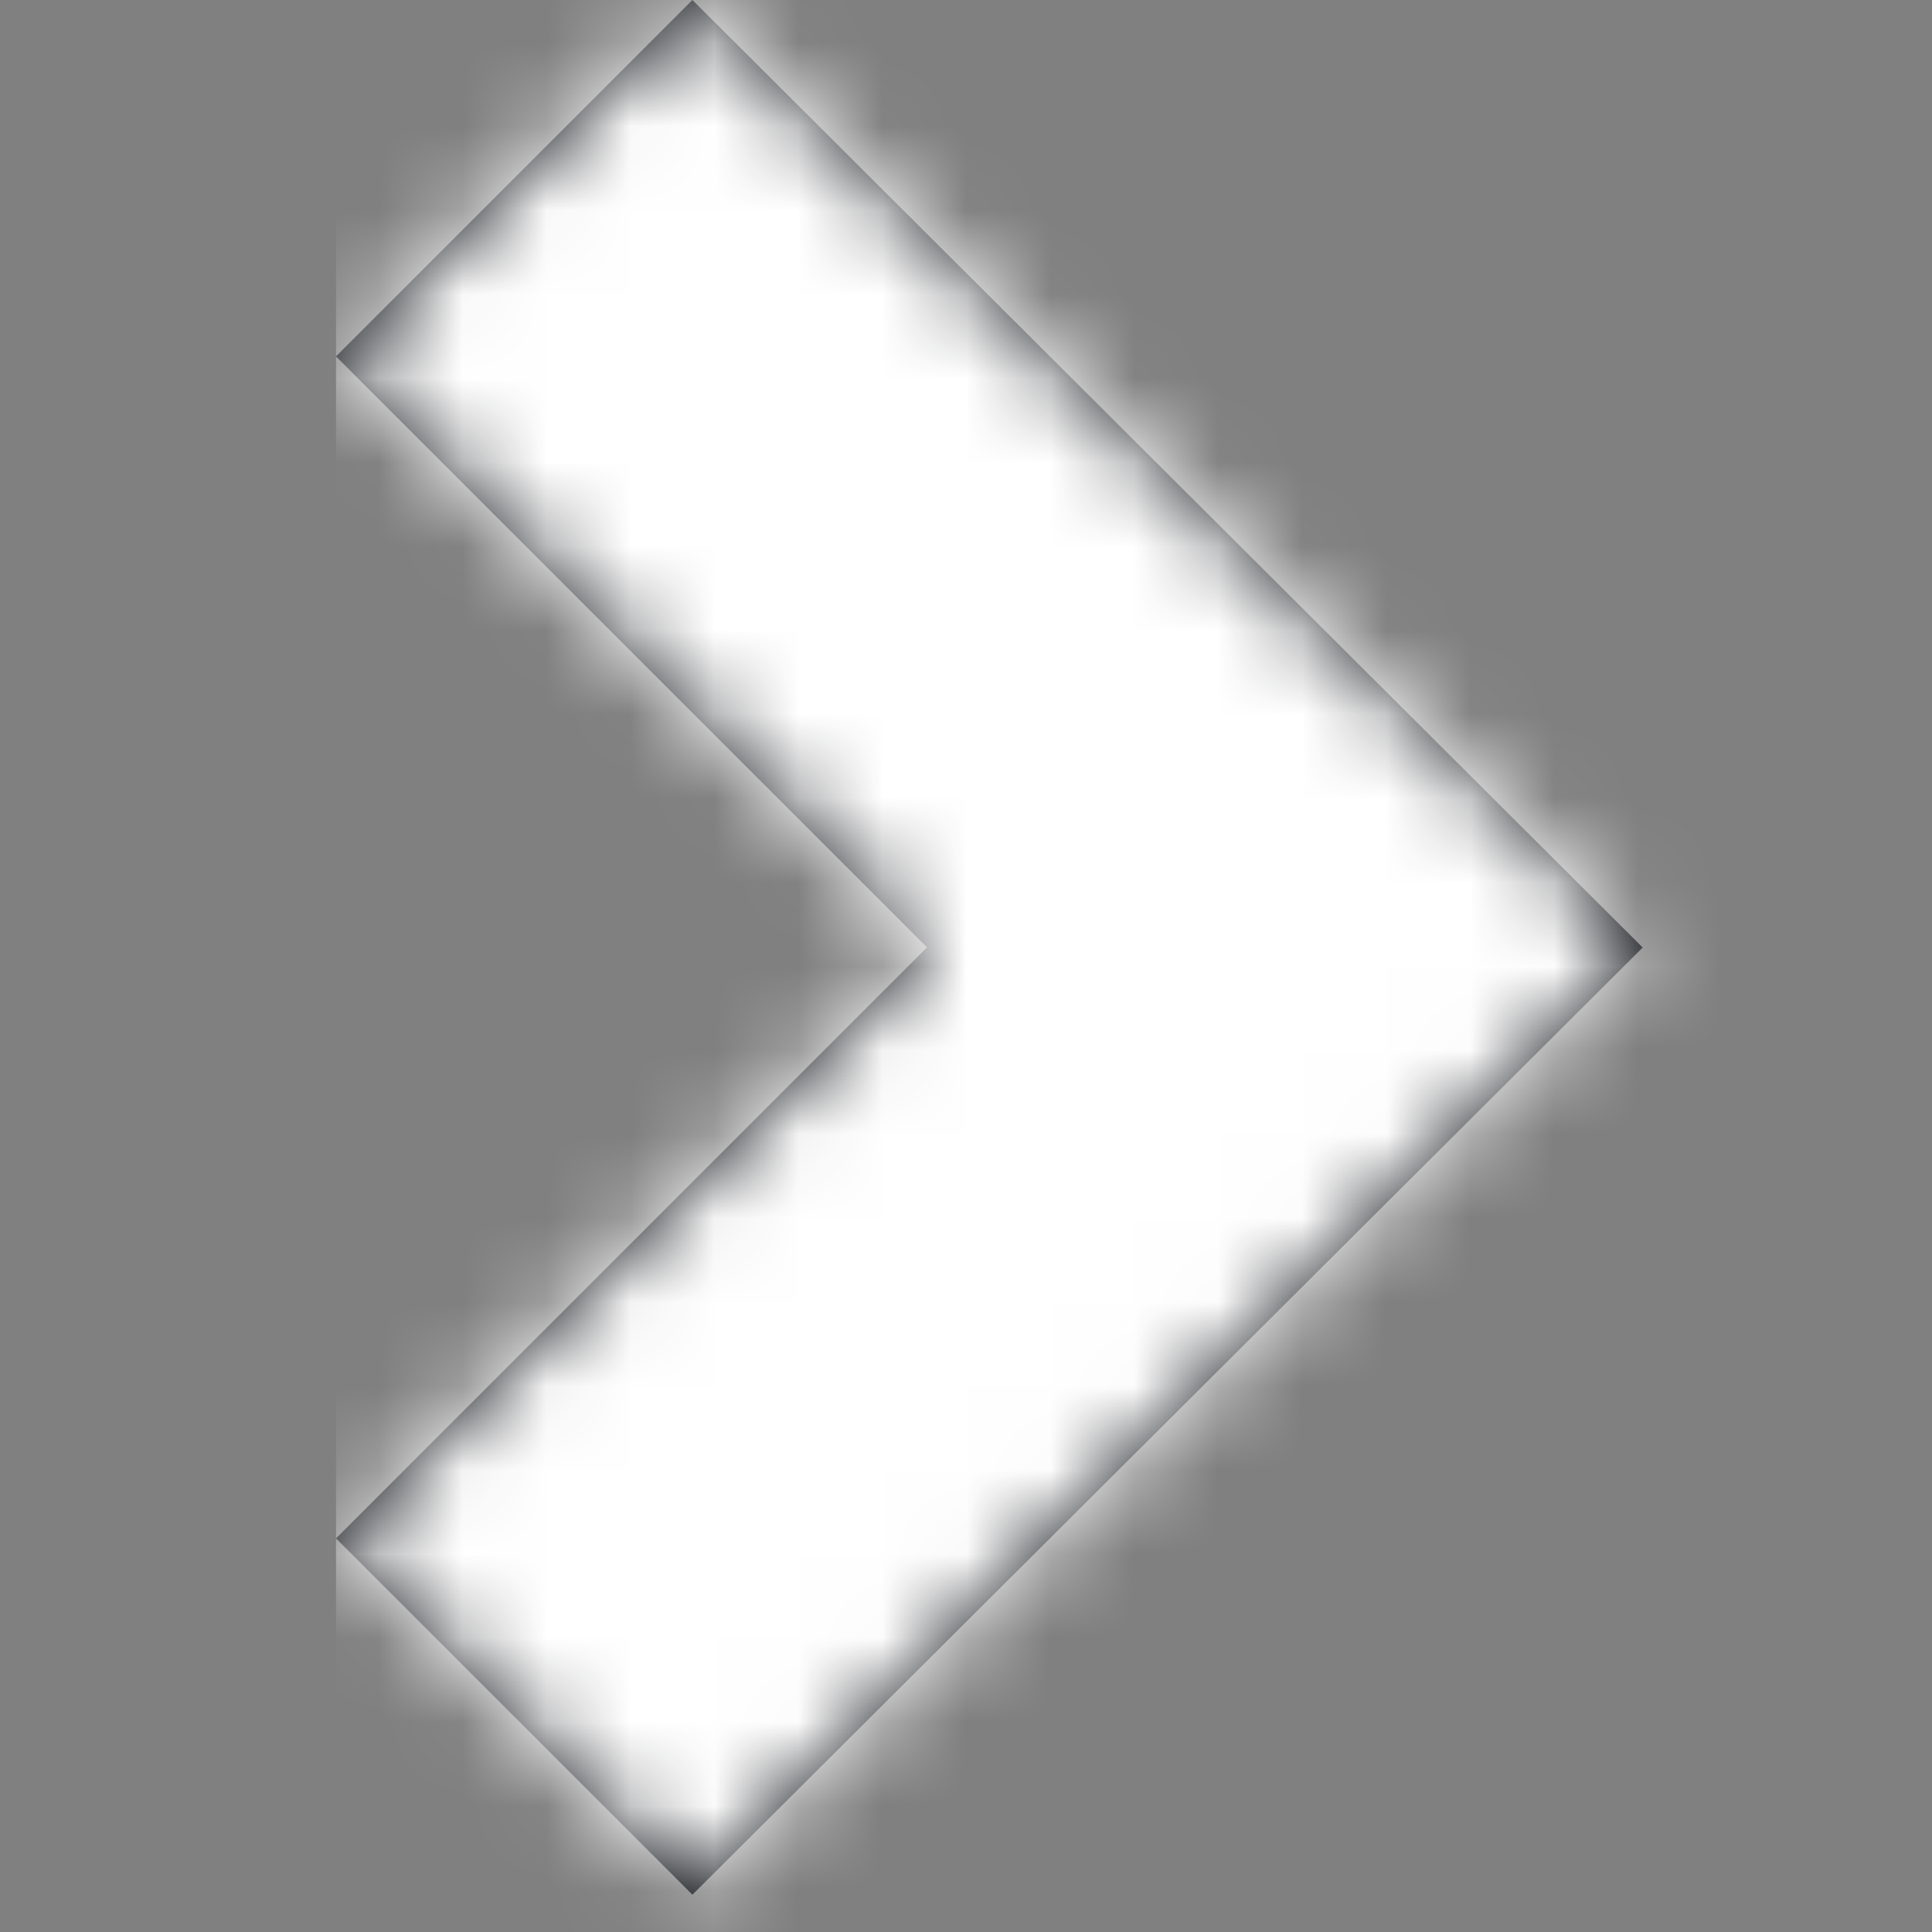
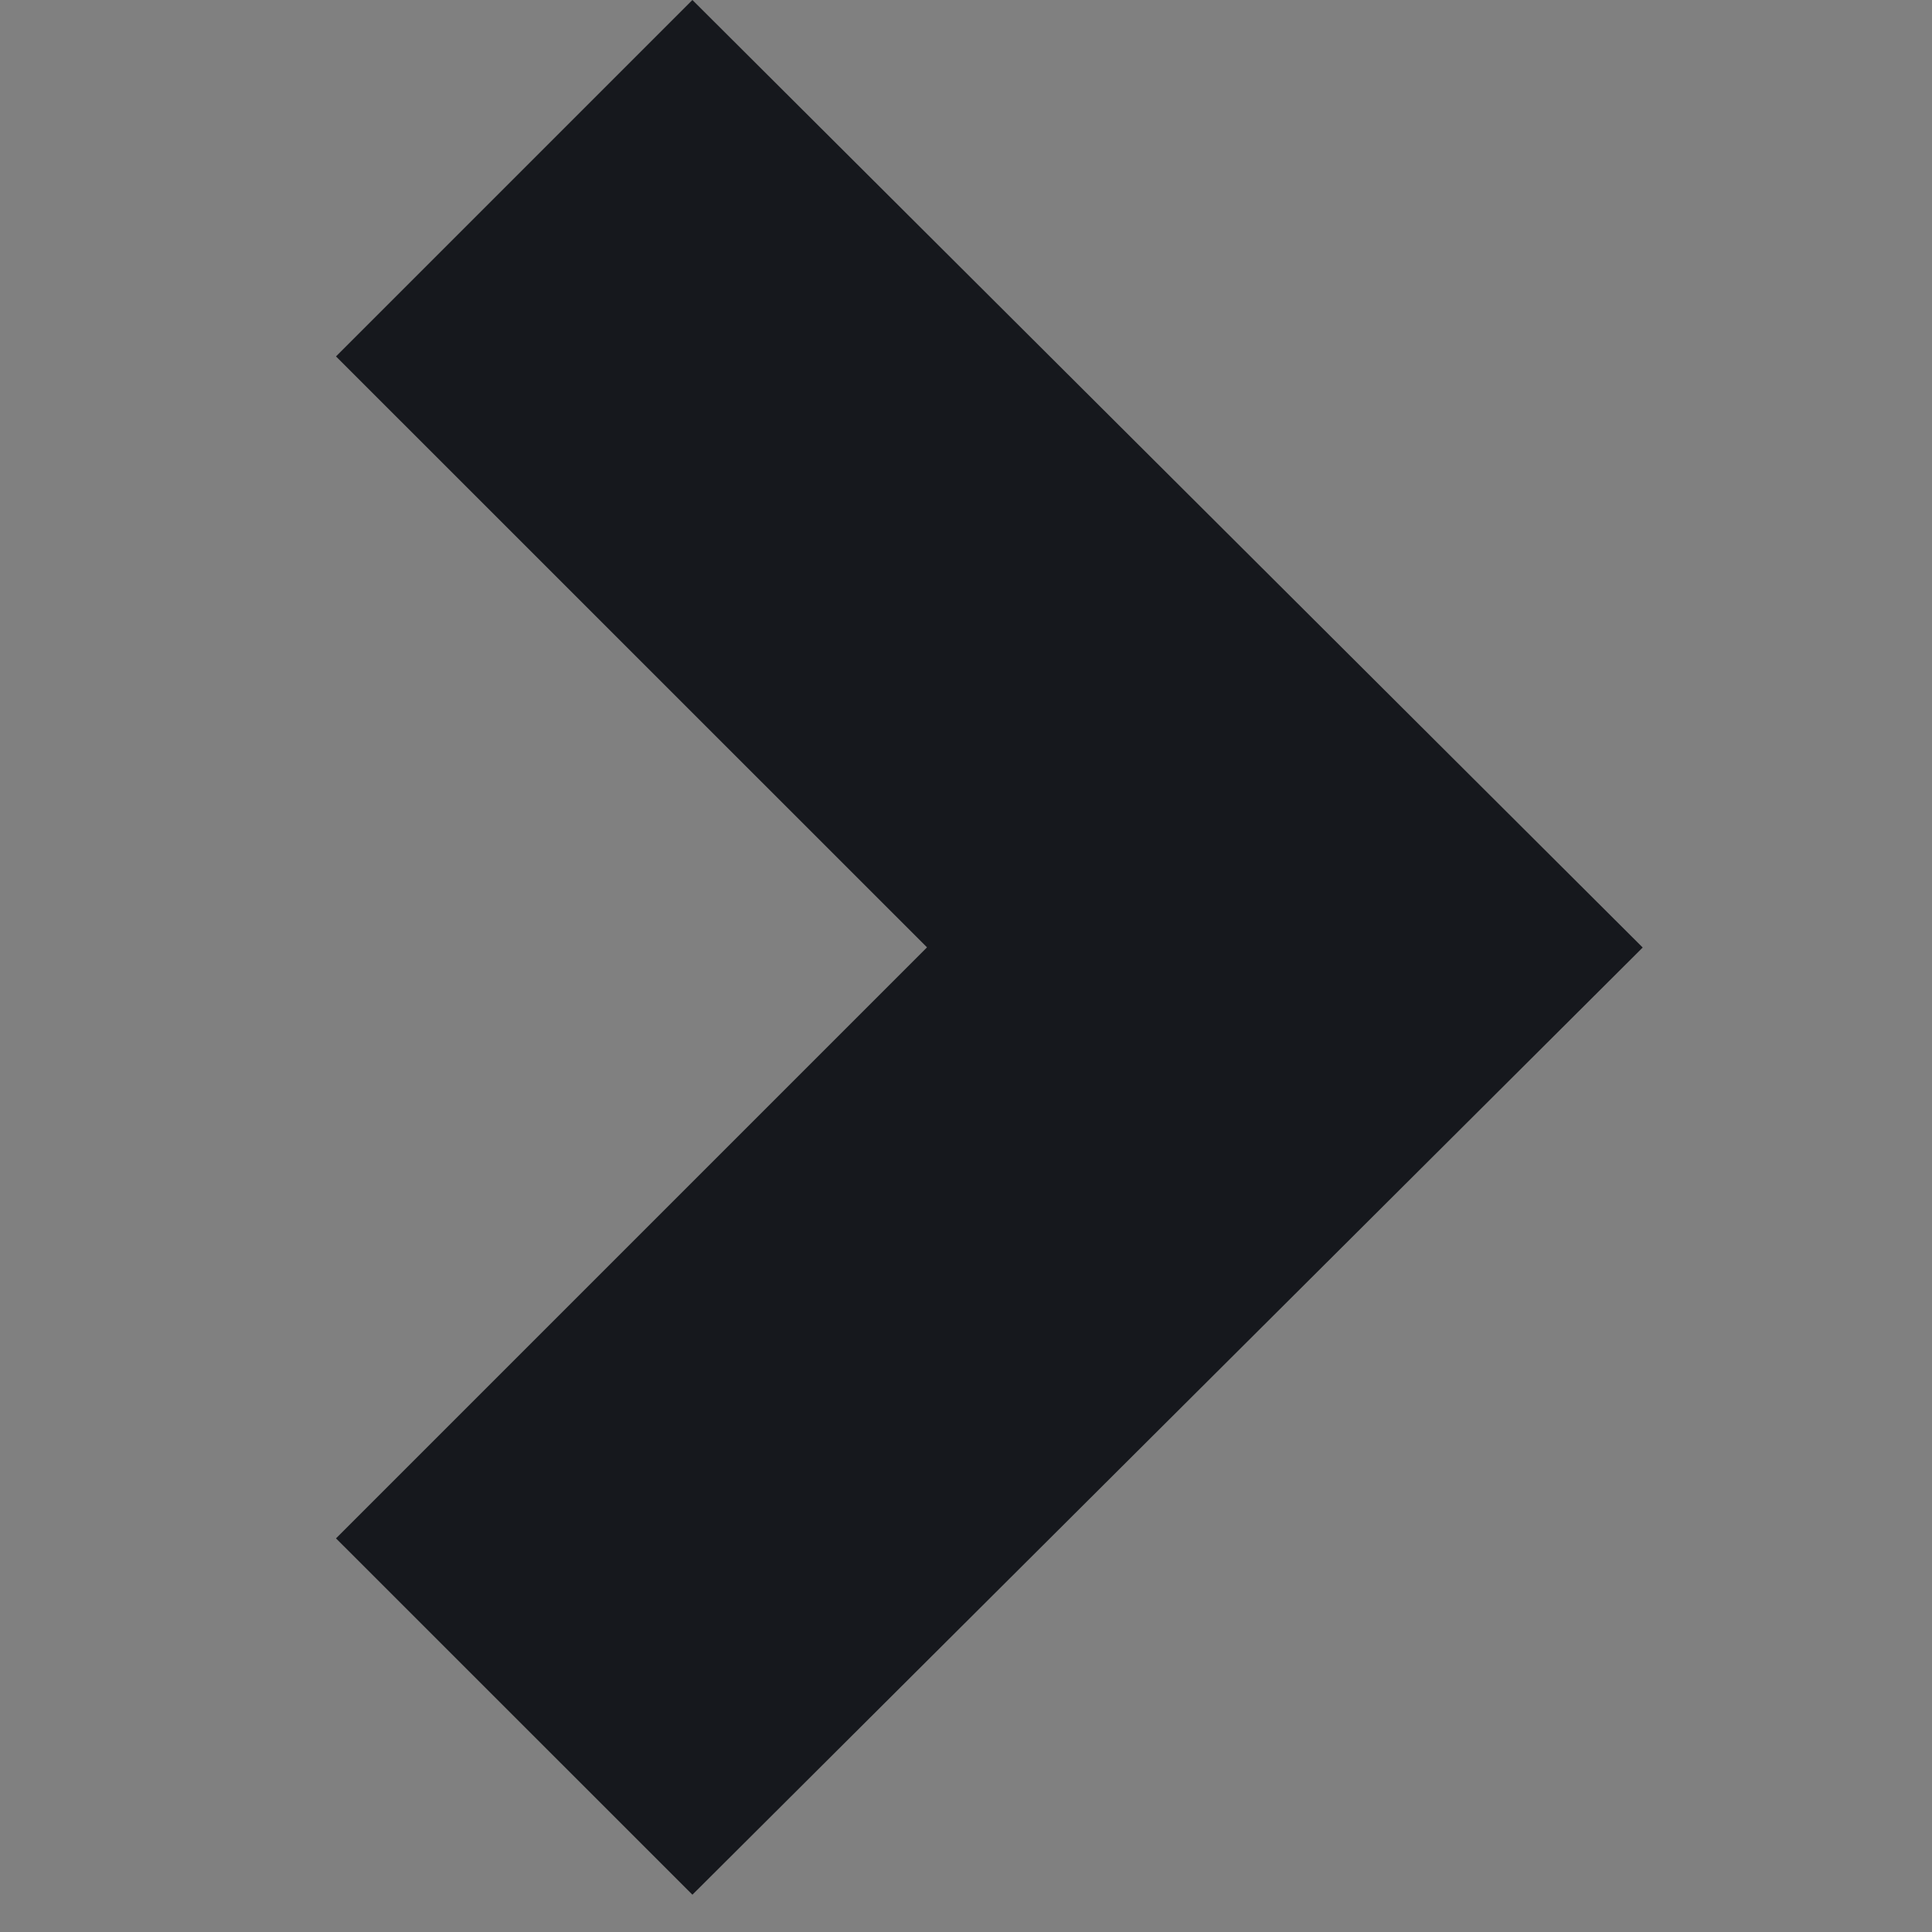
<svg xmlns="http://www.w3.org/2000/svg" xmlns:xlink="http://www.w3.org/1999/xlink" width="23px" height="23px" viewBox="0 0 23 23" version="1.1">
  <rect x="0" y="0" width="23" height="23" fill="#808080" stroke="none" />
  <title>Icons/Arrow/Listing</title>
  <desc>Created with Sketch.</desc>
  <defs>
    <polygon id="path-1" points="7.036 11.278 7.63833441e-14 4.243 4.243 5.68434189e-14 15.556 11.28 4.243 22.556 7.15871806e-13 18.314" />
  </defs>
  <g id="Icons/Arrow/Listing" stroke="none" stroke-width="1" fill="none" fill-rule="evenodd">
    <g id="Color/Basic/Dark1/0B1118" transform="translate(4, 0)">
      <mask id="mask-2" fill="white">
        <use xlink:href="#path-1" />
      </mask>
      <use id="Mask" fill="#16181D" xlink:href="#path-1" />
      <g id="Color/Basic/White/ffffff" mask="url(#mask-2)" fill="#FFFFFF" fill-rule="nonzero">
        <g transform="translate(0, 0)">
-           <rect x="0" y="0" width="30" height="30" />
-         </g>
+           </g>
      </g>
    </g>
  </g>
</svg>